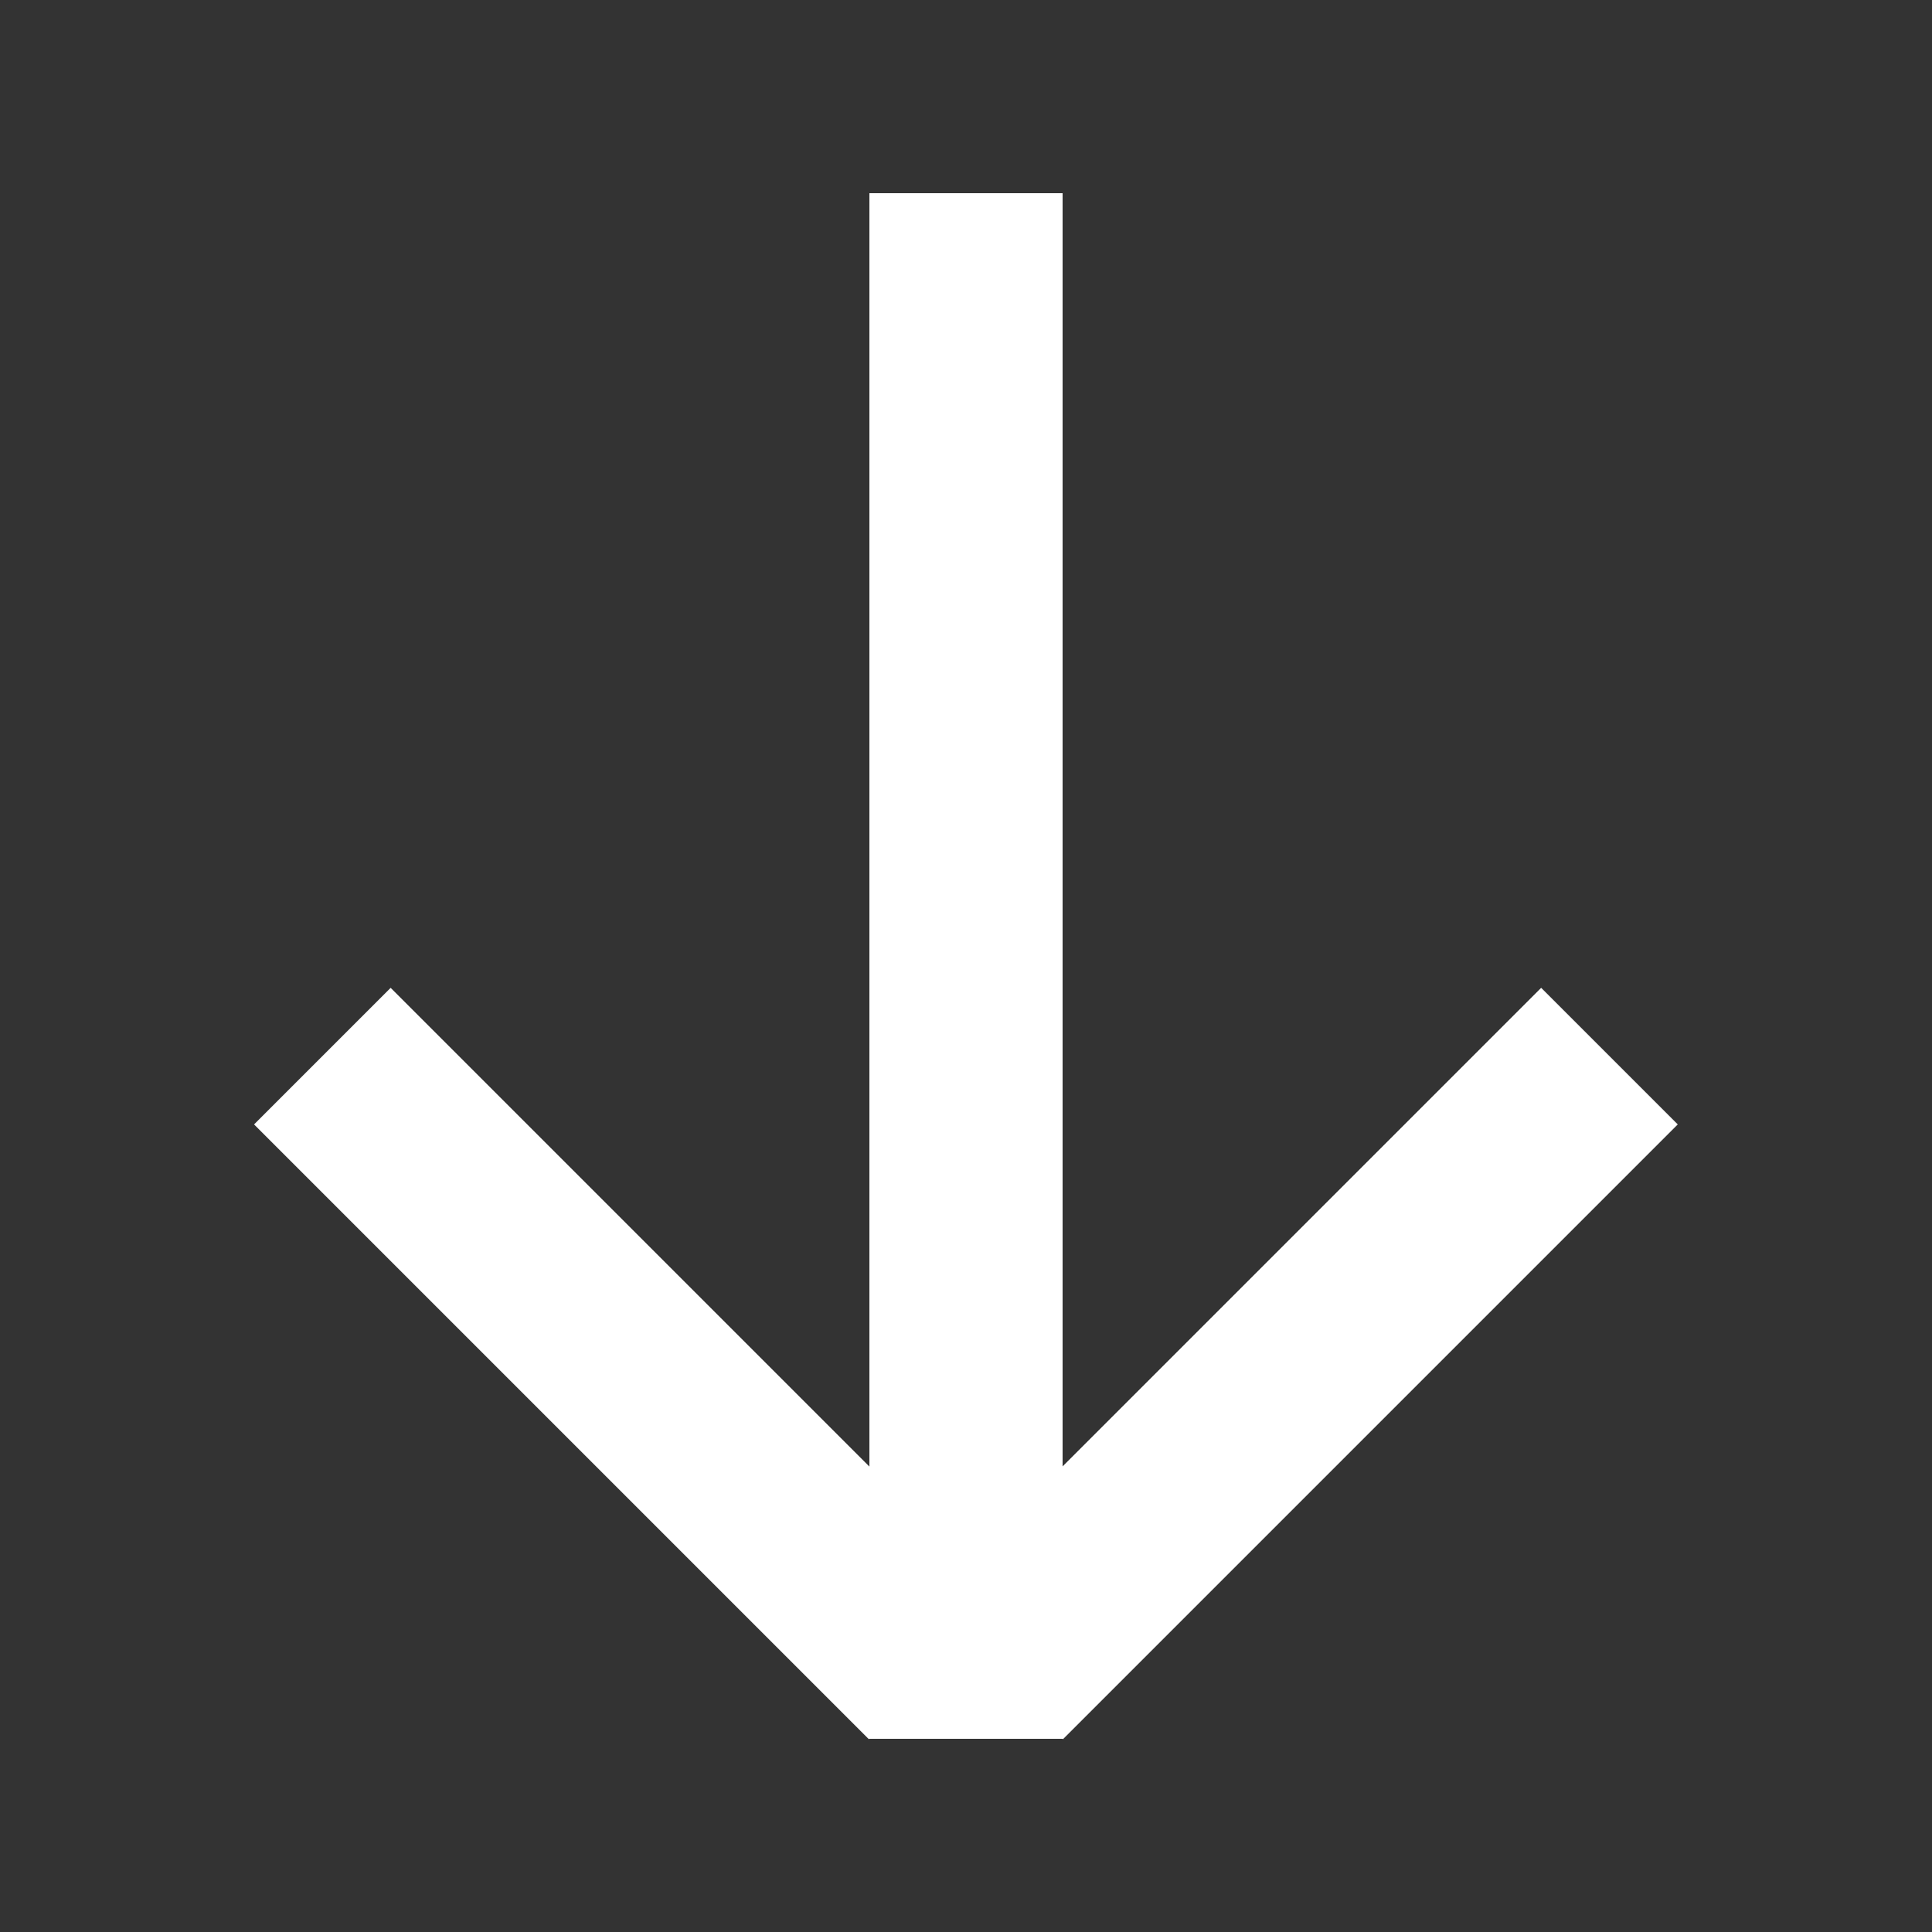
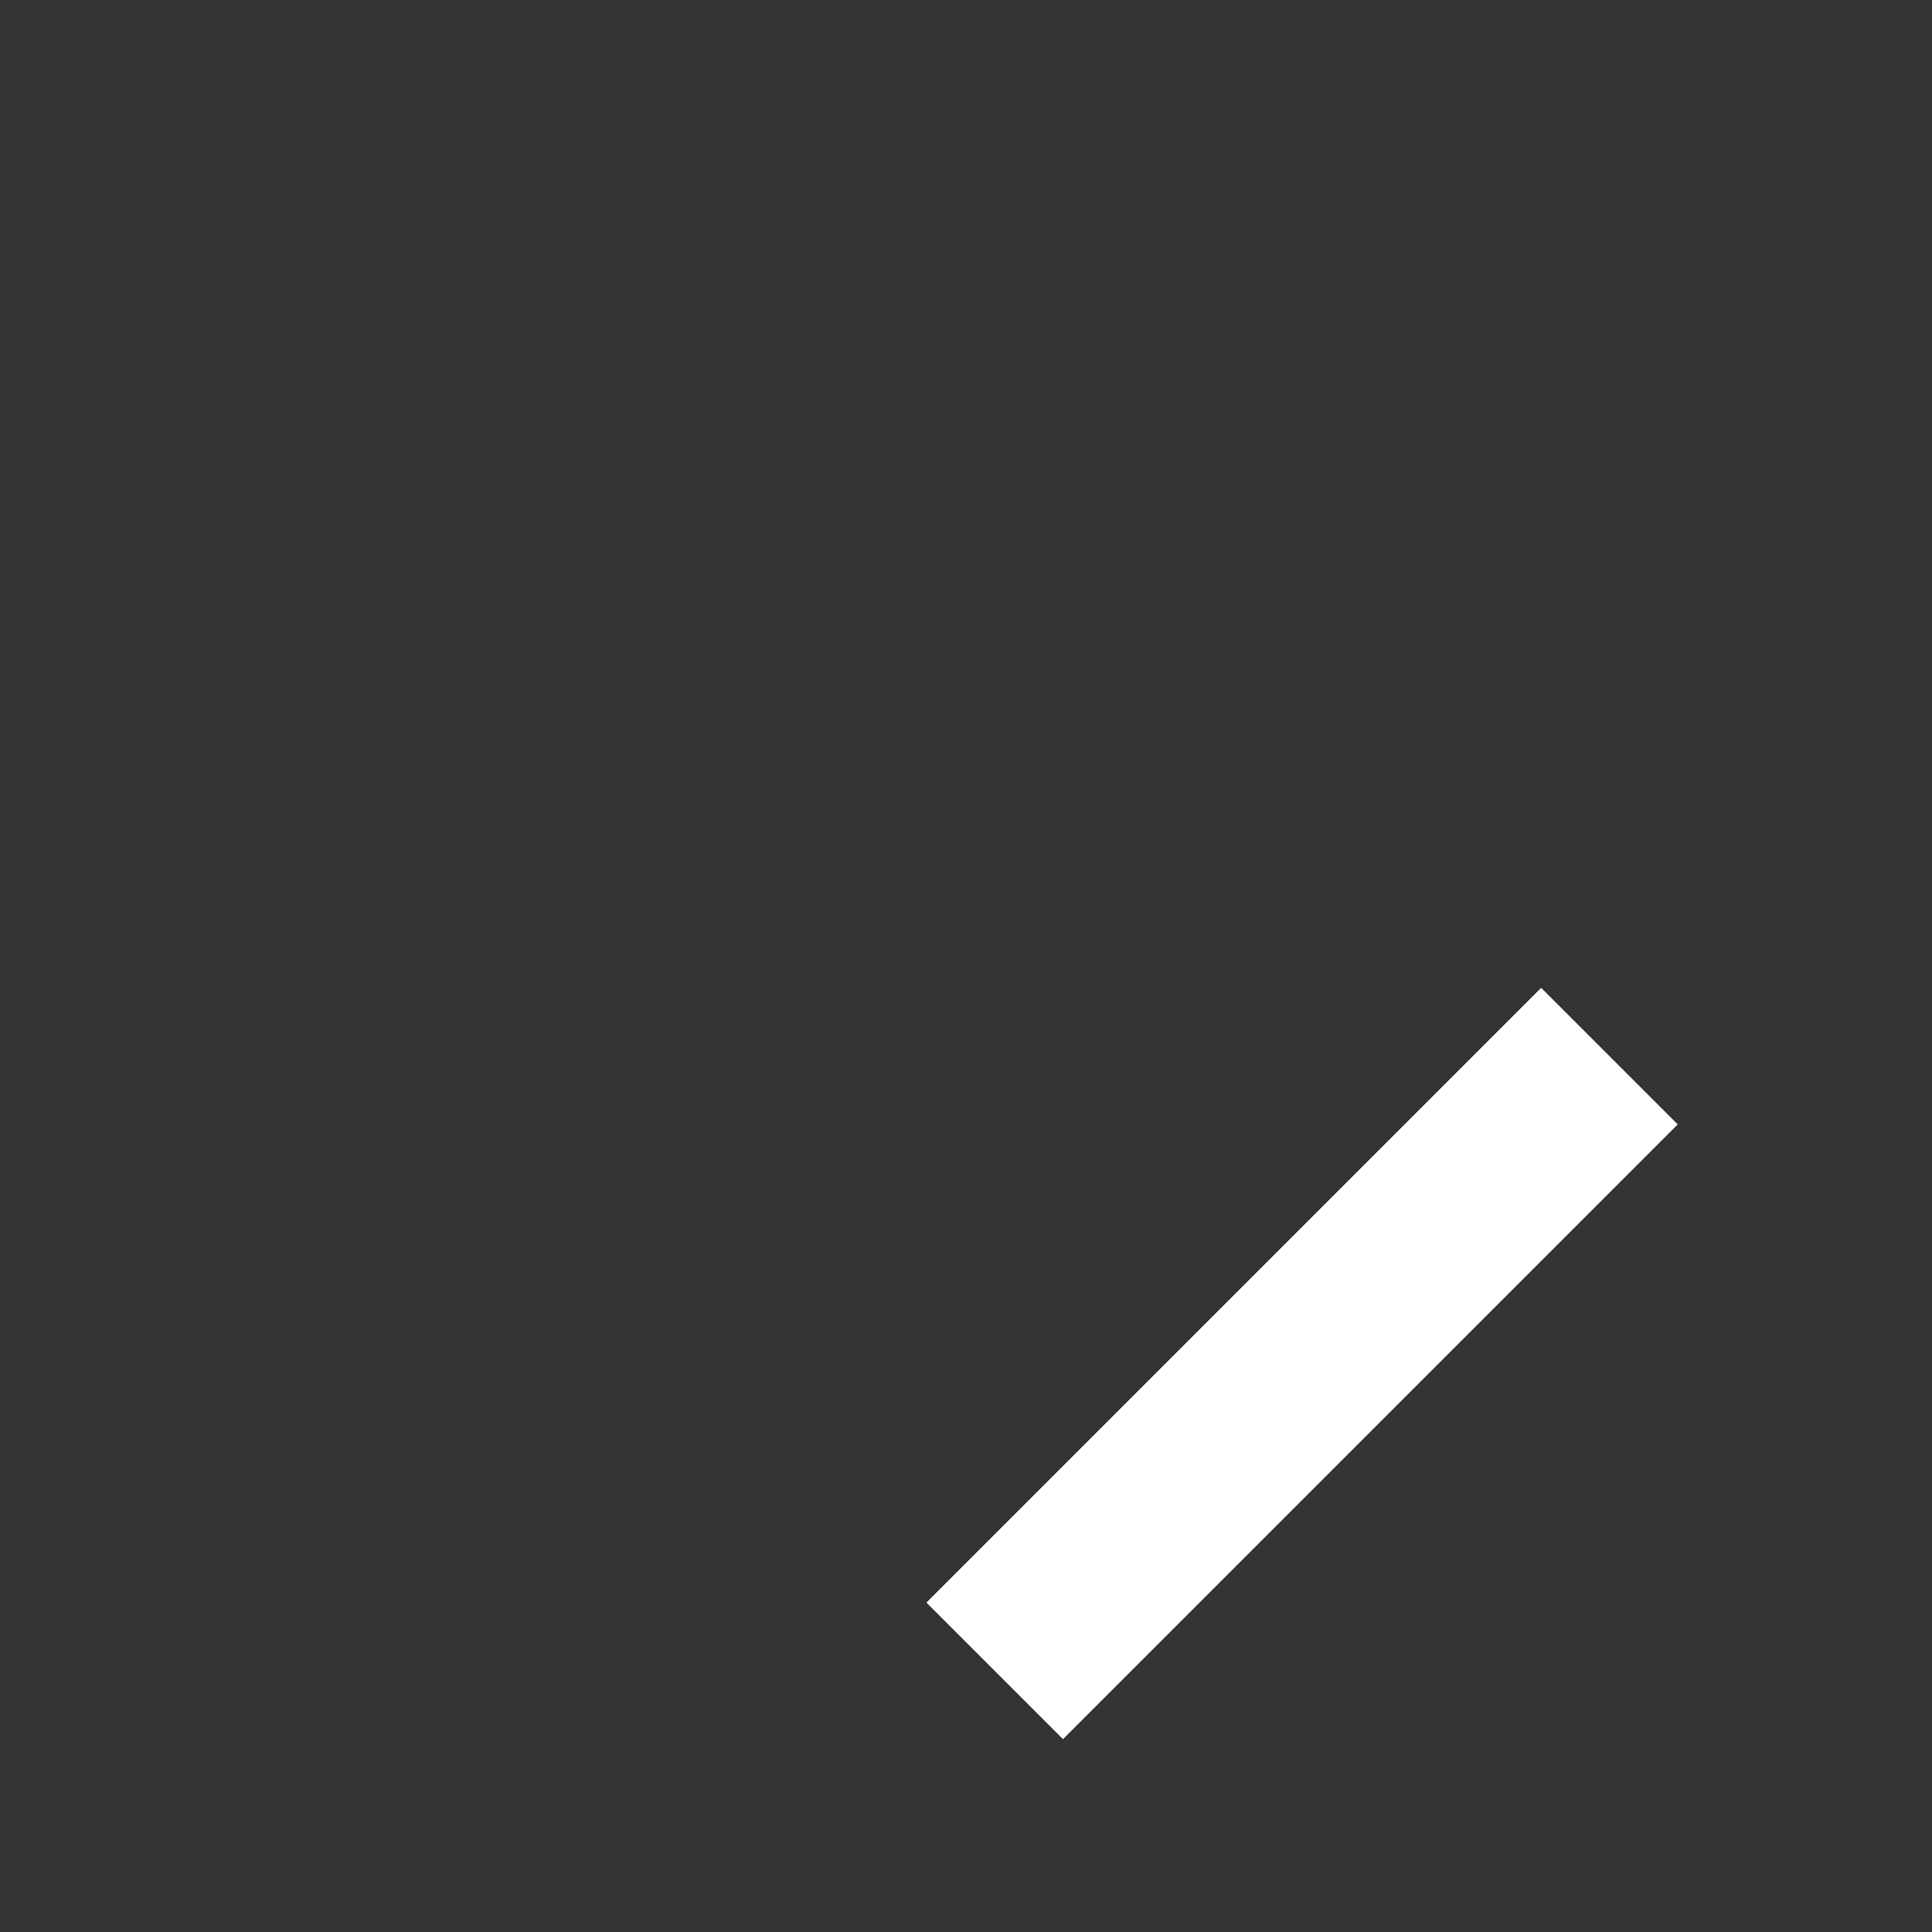
<svg xmlns="http://www.w3.org/2000/svg" width="20" height="20" viewBox="0 0 20 20" fill="none">
  <rect x="0" y="0" width="20" height="20" fill="#333333" stroke="none" />
-   <path d="M9 2H11V18H9V2Z" fill="white" />
-   <path d="M2.63 11.64L4.044 10.226L10.408 16.59L8.994 18.004L2.63 11.64Z" fill="white" />
  <path d="M9.59 16.59L11.004 18.004L17.368 11.64L15.954 10.226L9.59 16.59Z" fill="white" />
</svg>